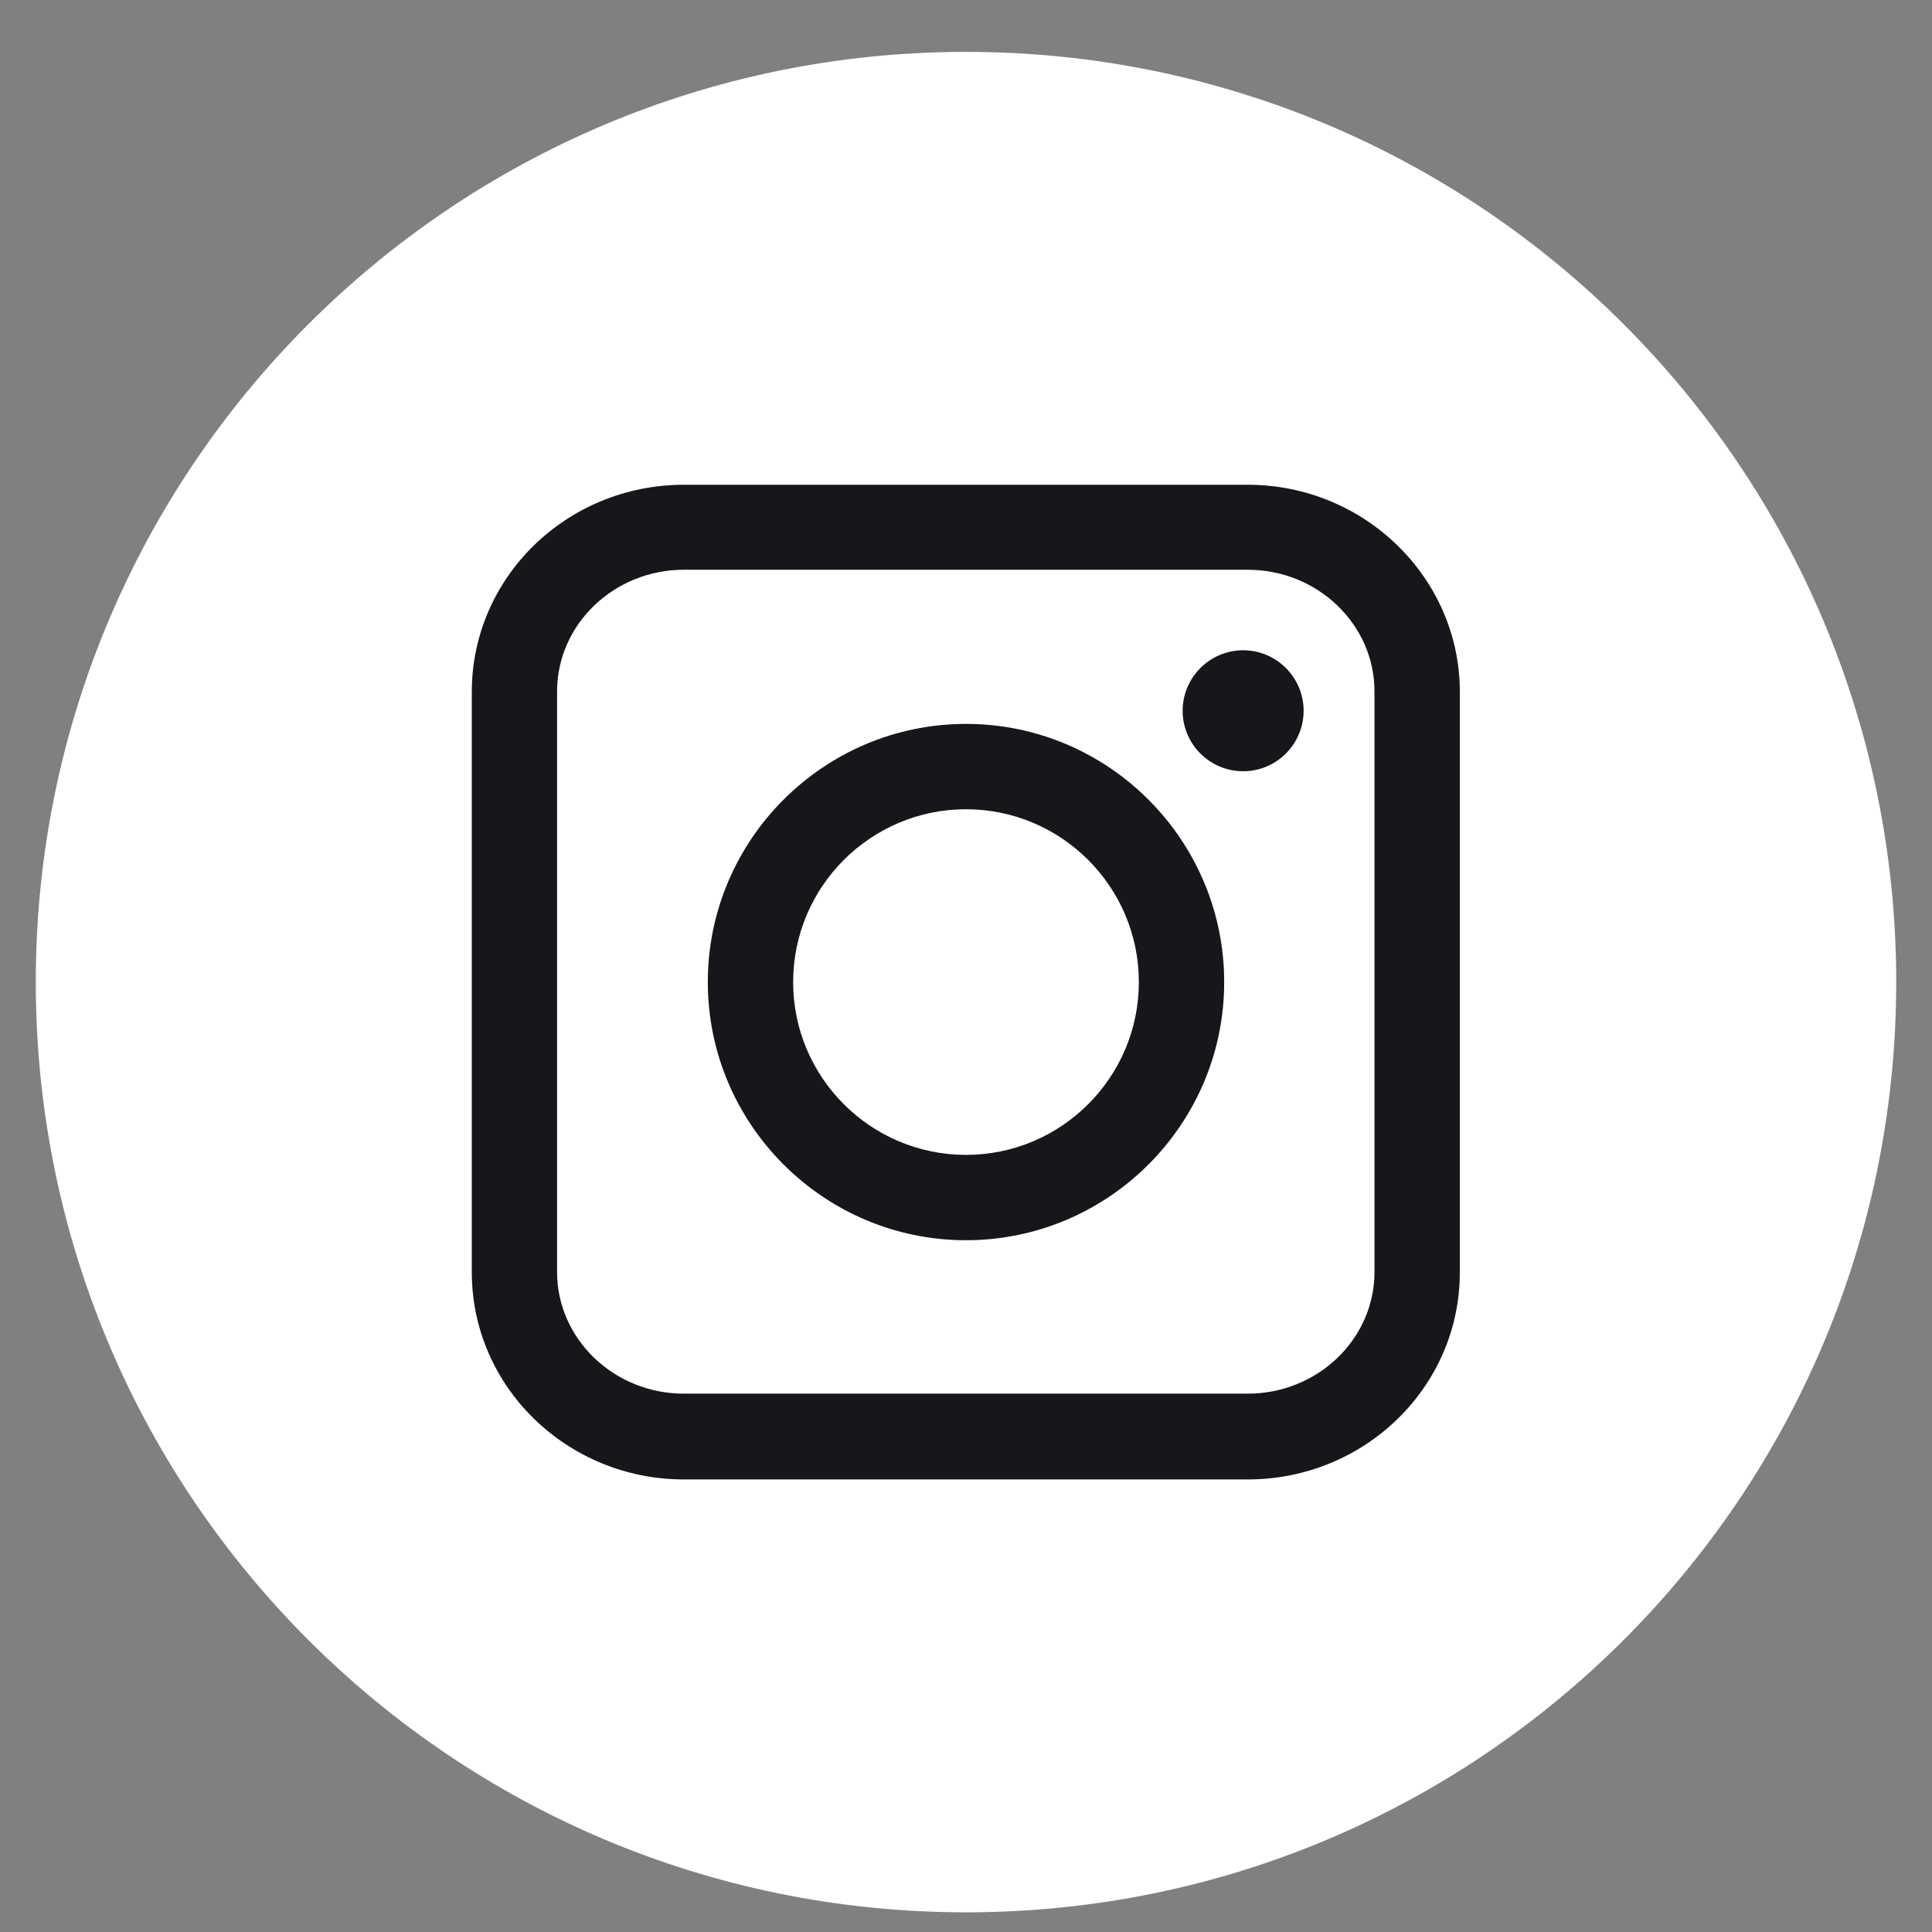
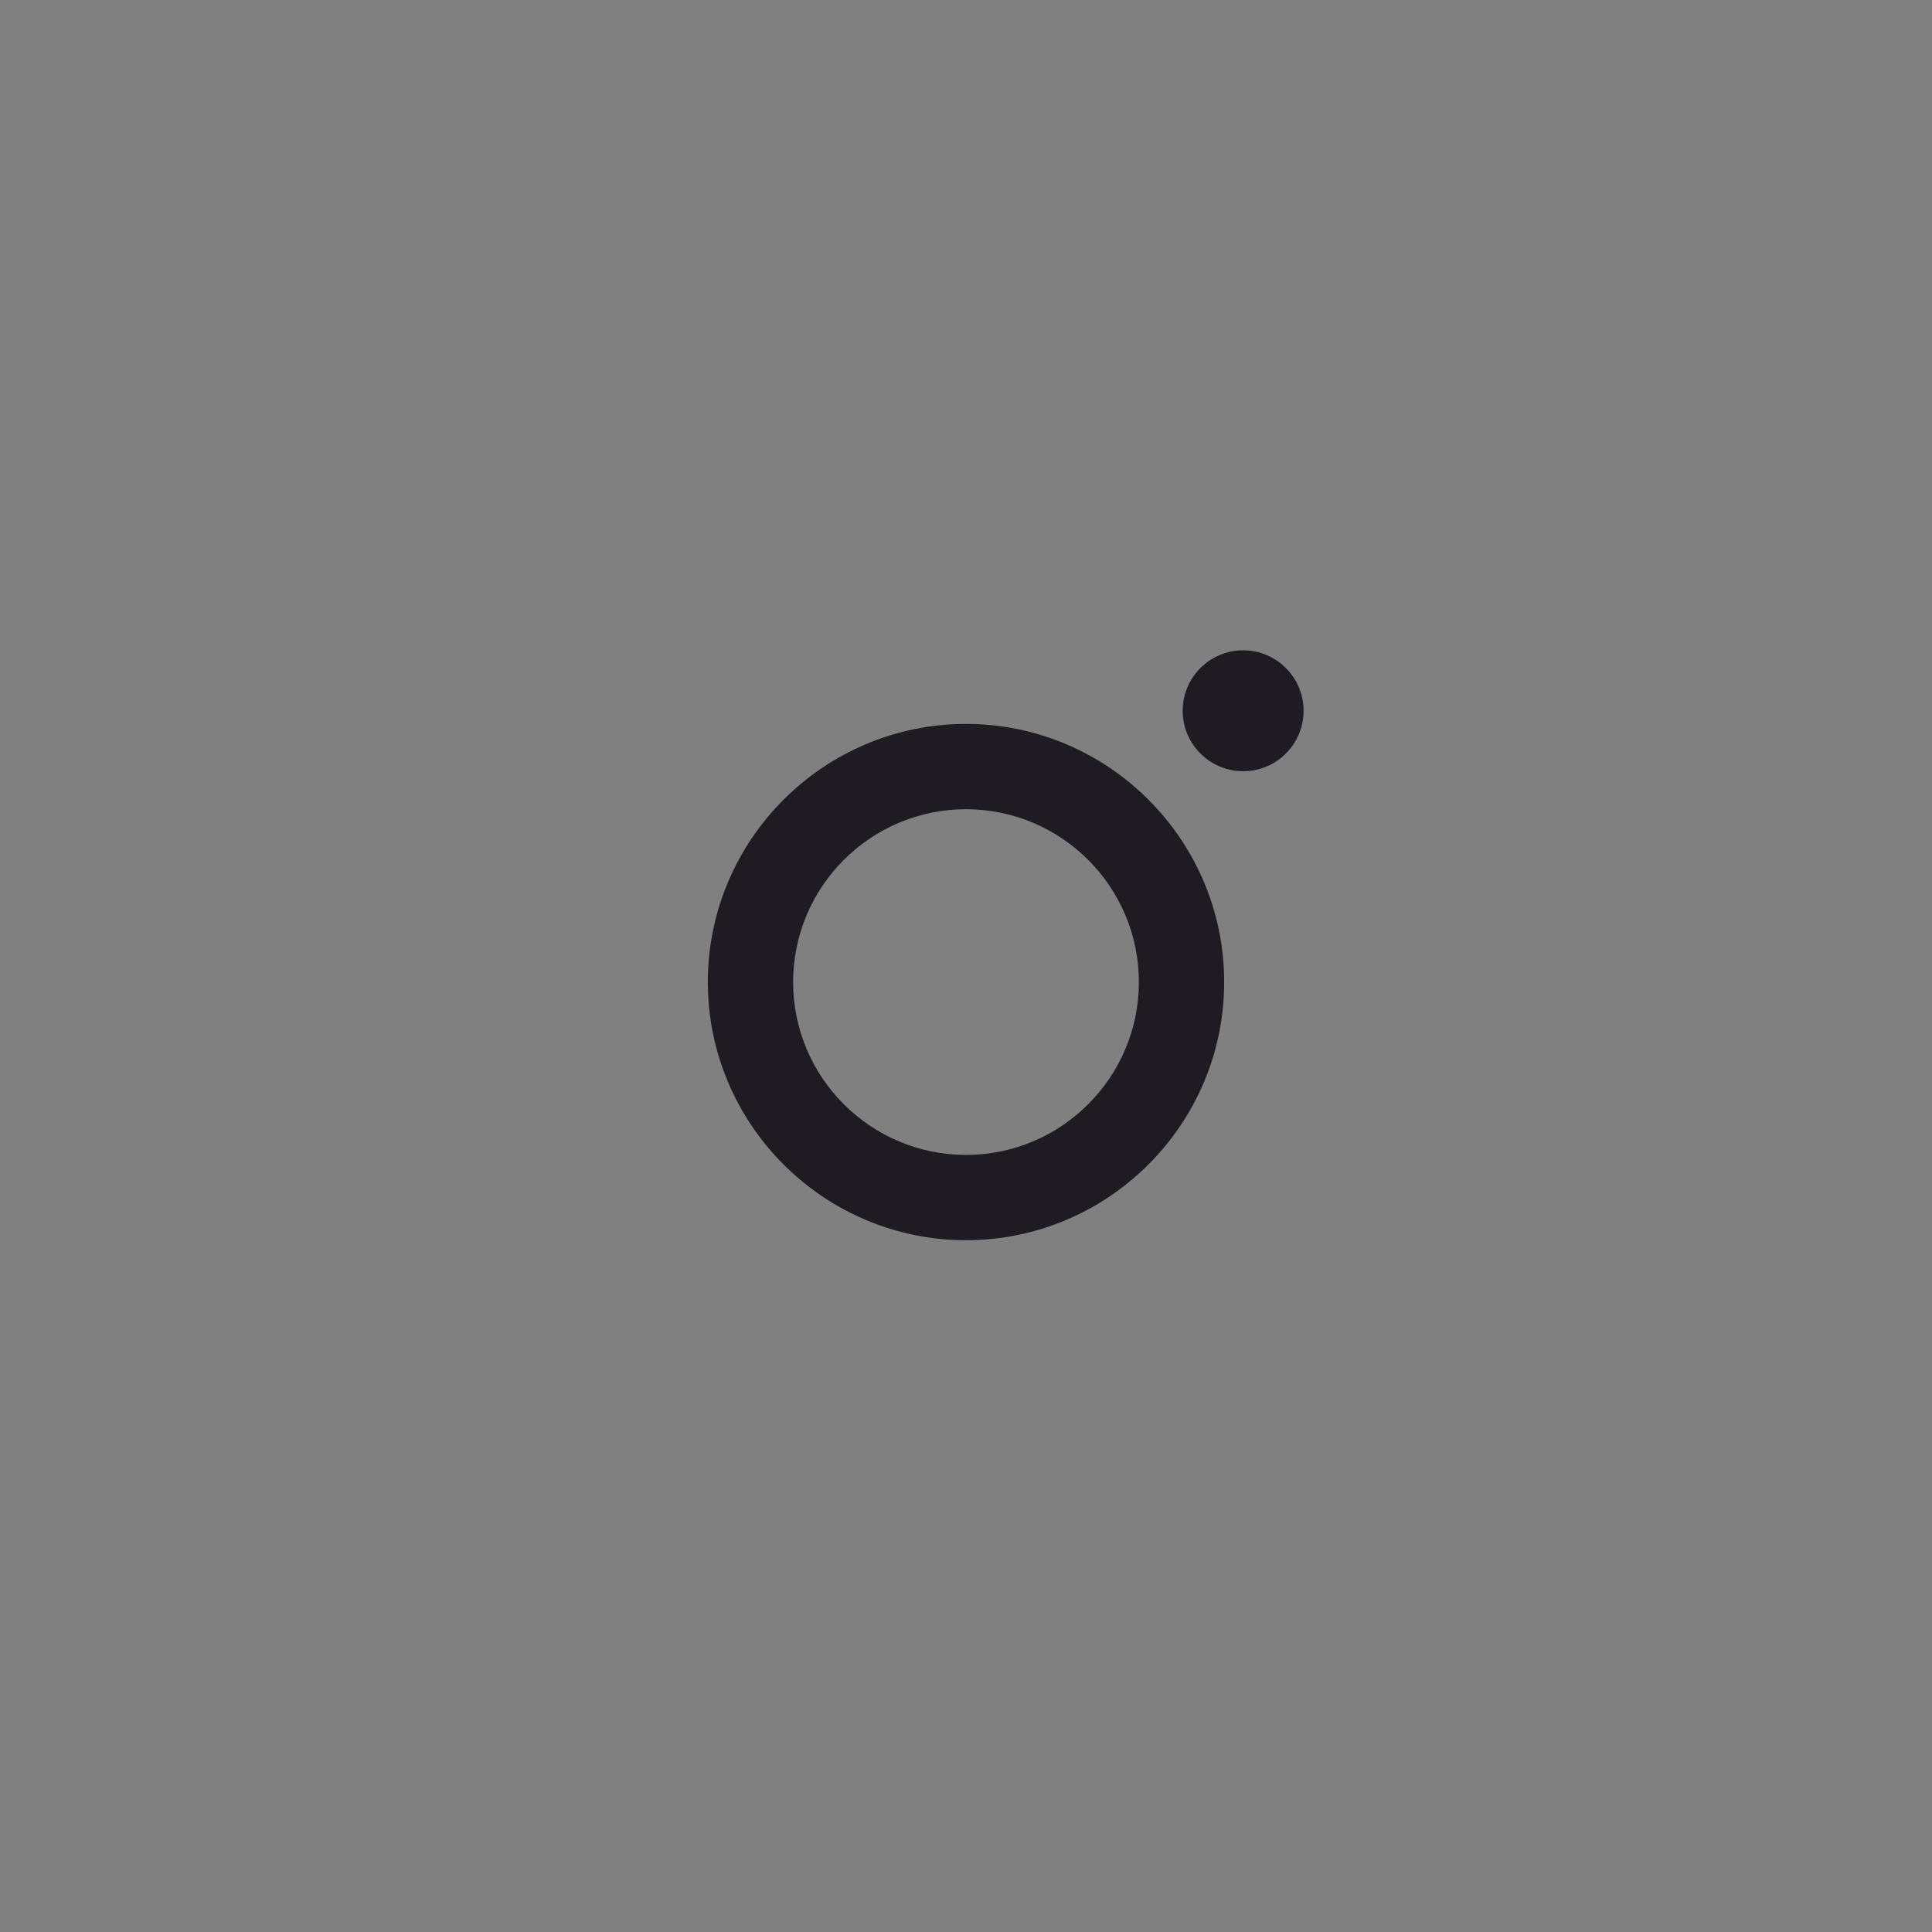
<svg xmlns="http://www.w3.org/2000/svg" width="27" height="27" viewBox="0 0 27 27" fill="none">
  <rect x="0" y="0" width="27" height="27" fill="#808080" stroke="none" />
-   <path d="M26.5 13.725C26.5 20.902 20.683 26.725 13.5 26.725C6.317 26.725 0.5 20.902 0.5 13.725C0.5 6.548 6.317 0.725 13.5 0.725C20.683 0.725 26.5 6.548 26.5 13.725Z" fill="white" />
-   <path d="M17.438 20.675H9.557C7.926 20.675 6.594 19.38 6.594 17.782V9.668C6.594 8.07 7.921 6.775 9.557 6.775H17.438C19.068 6.775 20.401 8.075 20.401 9.668V17.782C20.401 19.38 19.074 20.675 17.438 20.675ZM9.557 7.962C8.582 7.962 7.785 8.725 7.785 9.662V17.777C7.785 18.714 8.582 19.477 9.557 19.477H17.438C18.413 19.477 19.209 18.714 19.209 17.777V9.662C19.209 8.725 18.413 7.962 17.438 7.962H9.557Z" fill="#1E1B22" />
-   <path d="M17.438 20.675H9.557C7.926 20.675 6.594 19.38 6.594 17.782V9.668C6.594 8.07 7.921 6.775 9.557 6.775H17.438C19.068 6.775 20.401 8.075 20.401 9.668V17.782C20.401 19.38 19.074 20.675 17.438 20.675ZM9.557 7.962C8.582 7.962 7.785 8.725 7.785 9.662V17.777C7.785 18.714 8.582 19.477 9.557 19.477H17.438C18.413 19.477 19.209 18.714 19.209 17.777V9.662C19.209 8.725 18.413 7.962 17.438 7.962H9.557Z" fill="black" fill-opacity="0.2" />
  <path d="M13.5 17.332C11.512 17.332 9.892 15.713 9.892 13.725C9.892 11.737 11.512 10.117 13.5 10.117C15.488 10.117 17.108 11.737 17.108 13.725C17.108 15.713 15.488 17.332 13.5 17.332ZM13.5 11.309C12.168 11.309 11.084 12.392 11.084 13.725C11.084 15.057 12.168 16.14 13.5 16.14C14.832 16.14 15.916 15.057 15.916 13.725C15.916 12.392 14.832 11.309 13.5 11.309Z" fill="#1E1B22" />
-   <path d="M13.5 17.332C11.512 17.332 9.892 15.713 9.892 13.725C9.892 11.737 11.512 10.117 13.5 10.117C15.488 10.117 17.108 11.737 17.108 13.725C17.108 15.713 15.488 17.332 13.5 17.332ZM13.5 11.309C12.168 11.309 11.084 12.392 11.084 13.725C11.084 15.057 12.168 16.14 13.5 16.14C14.832 16.14 15.916 15.057 15.916 13.725C15.916 12.392 14.832 11.309 13.5 11.309Z" fill="black" fill-opacity="0.2" />
  <path d="M18.218 9.933C18.218 10.399 17.839 10.778 17.373 10.778C16.907 10.778 16.528 10.399 16.528 9.933C16.528 9.468 16.907 9.088 17.373 9.088C17.839 9.088 18.218 9.468 18.218 9.933Z" fill="#1E1B22" />
-   <path d="M18.218 9.933C18.218 10.399 17.839 10.778 17.373 10.778C16.907 10.778 16.528 10.399 16.528 9.933C16.528 9.468 16.907 9.088 17.373 9.088C17.839 9.088 18.218 9.468 18.218 9.933Z" fill="black" fill-opacity="0.2" />
</svg>